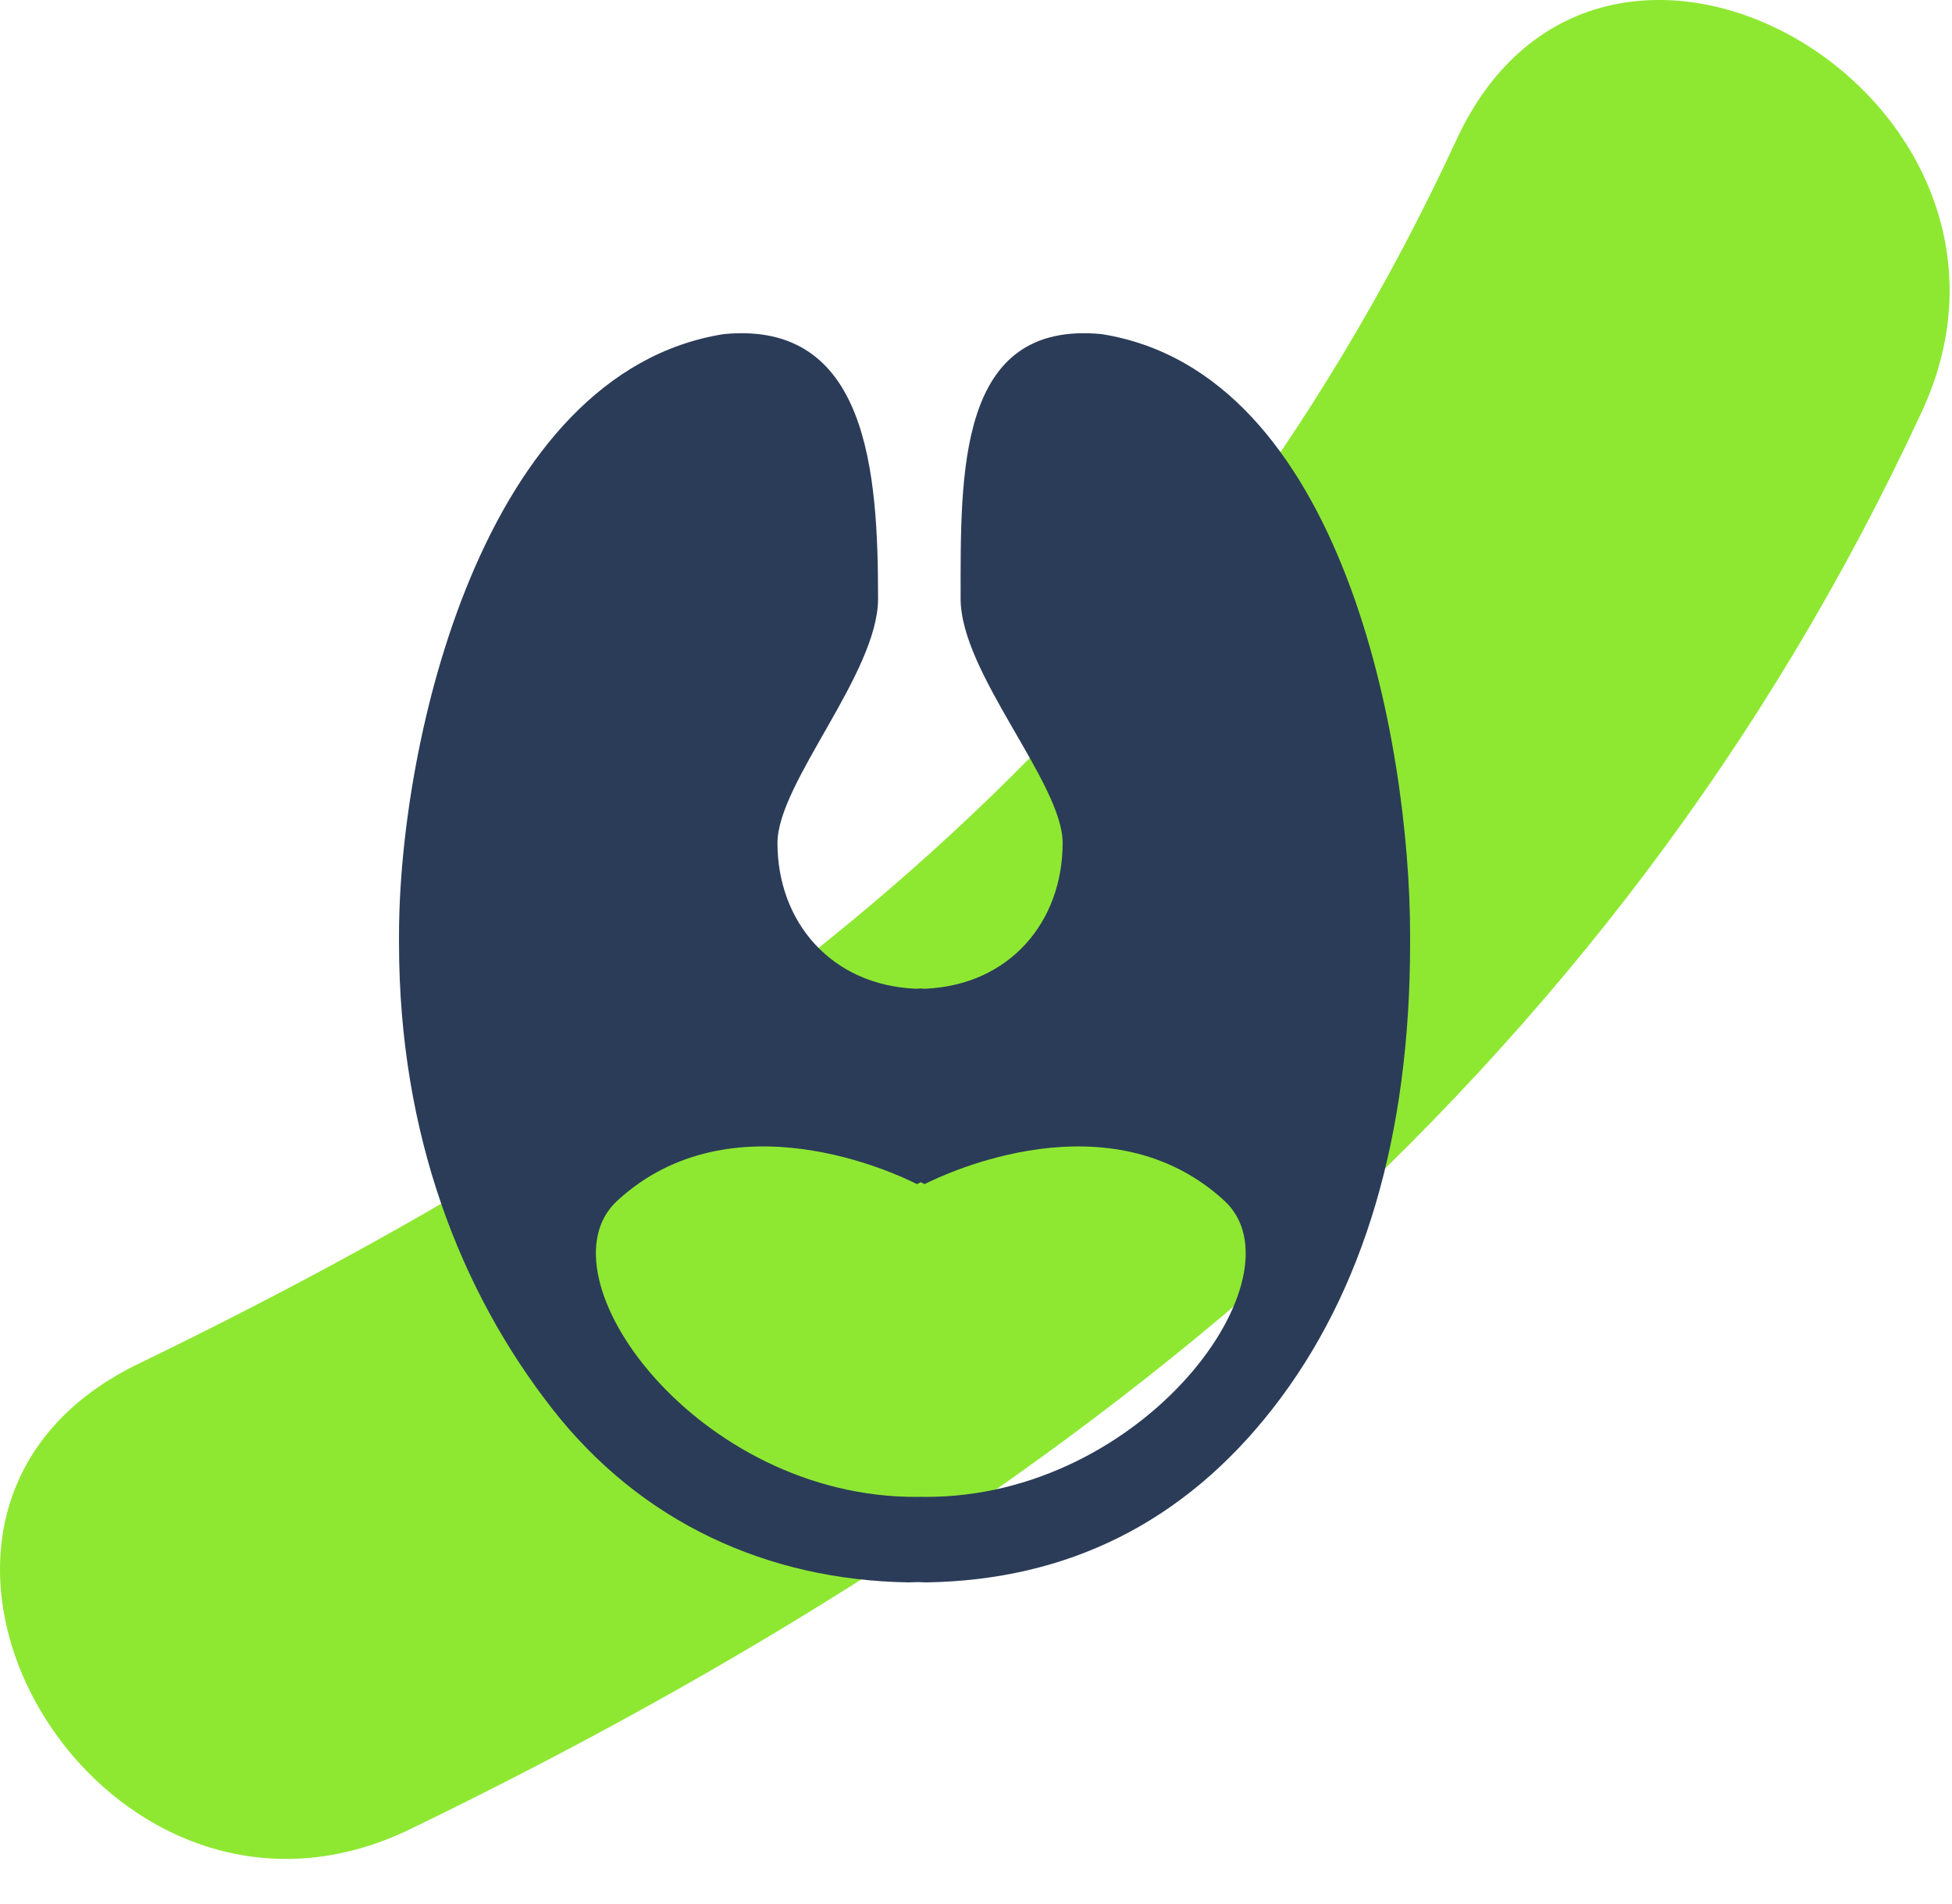
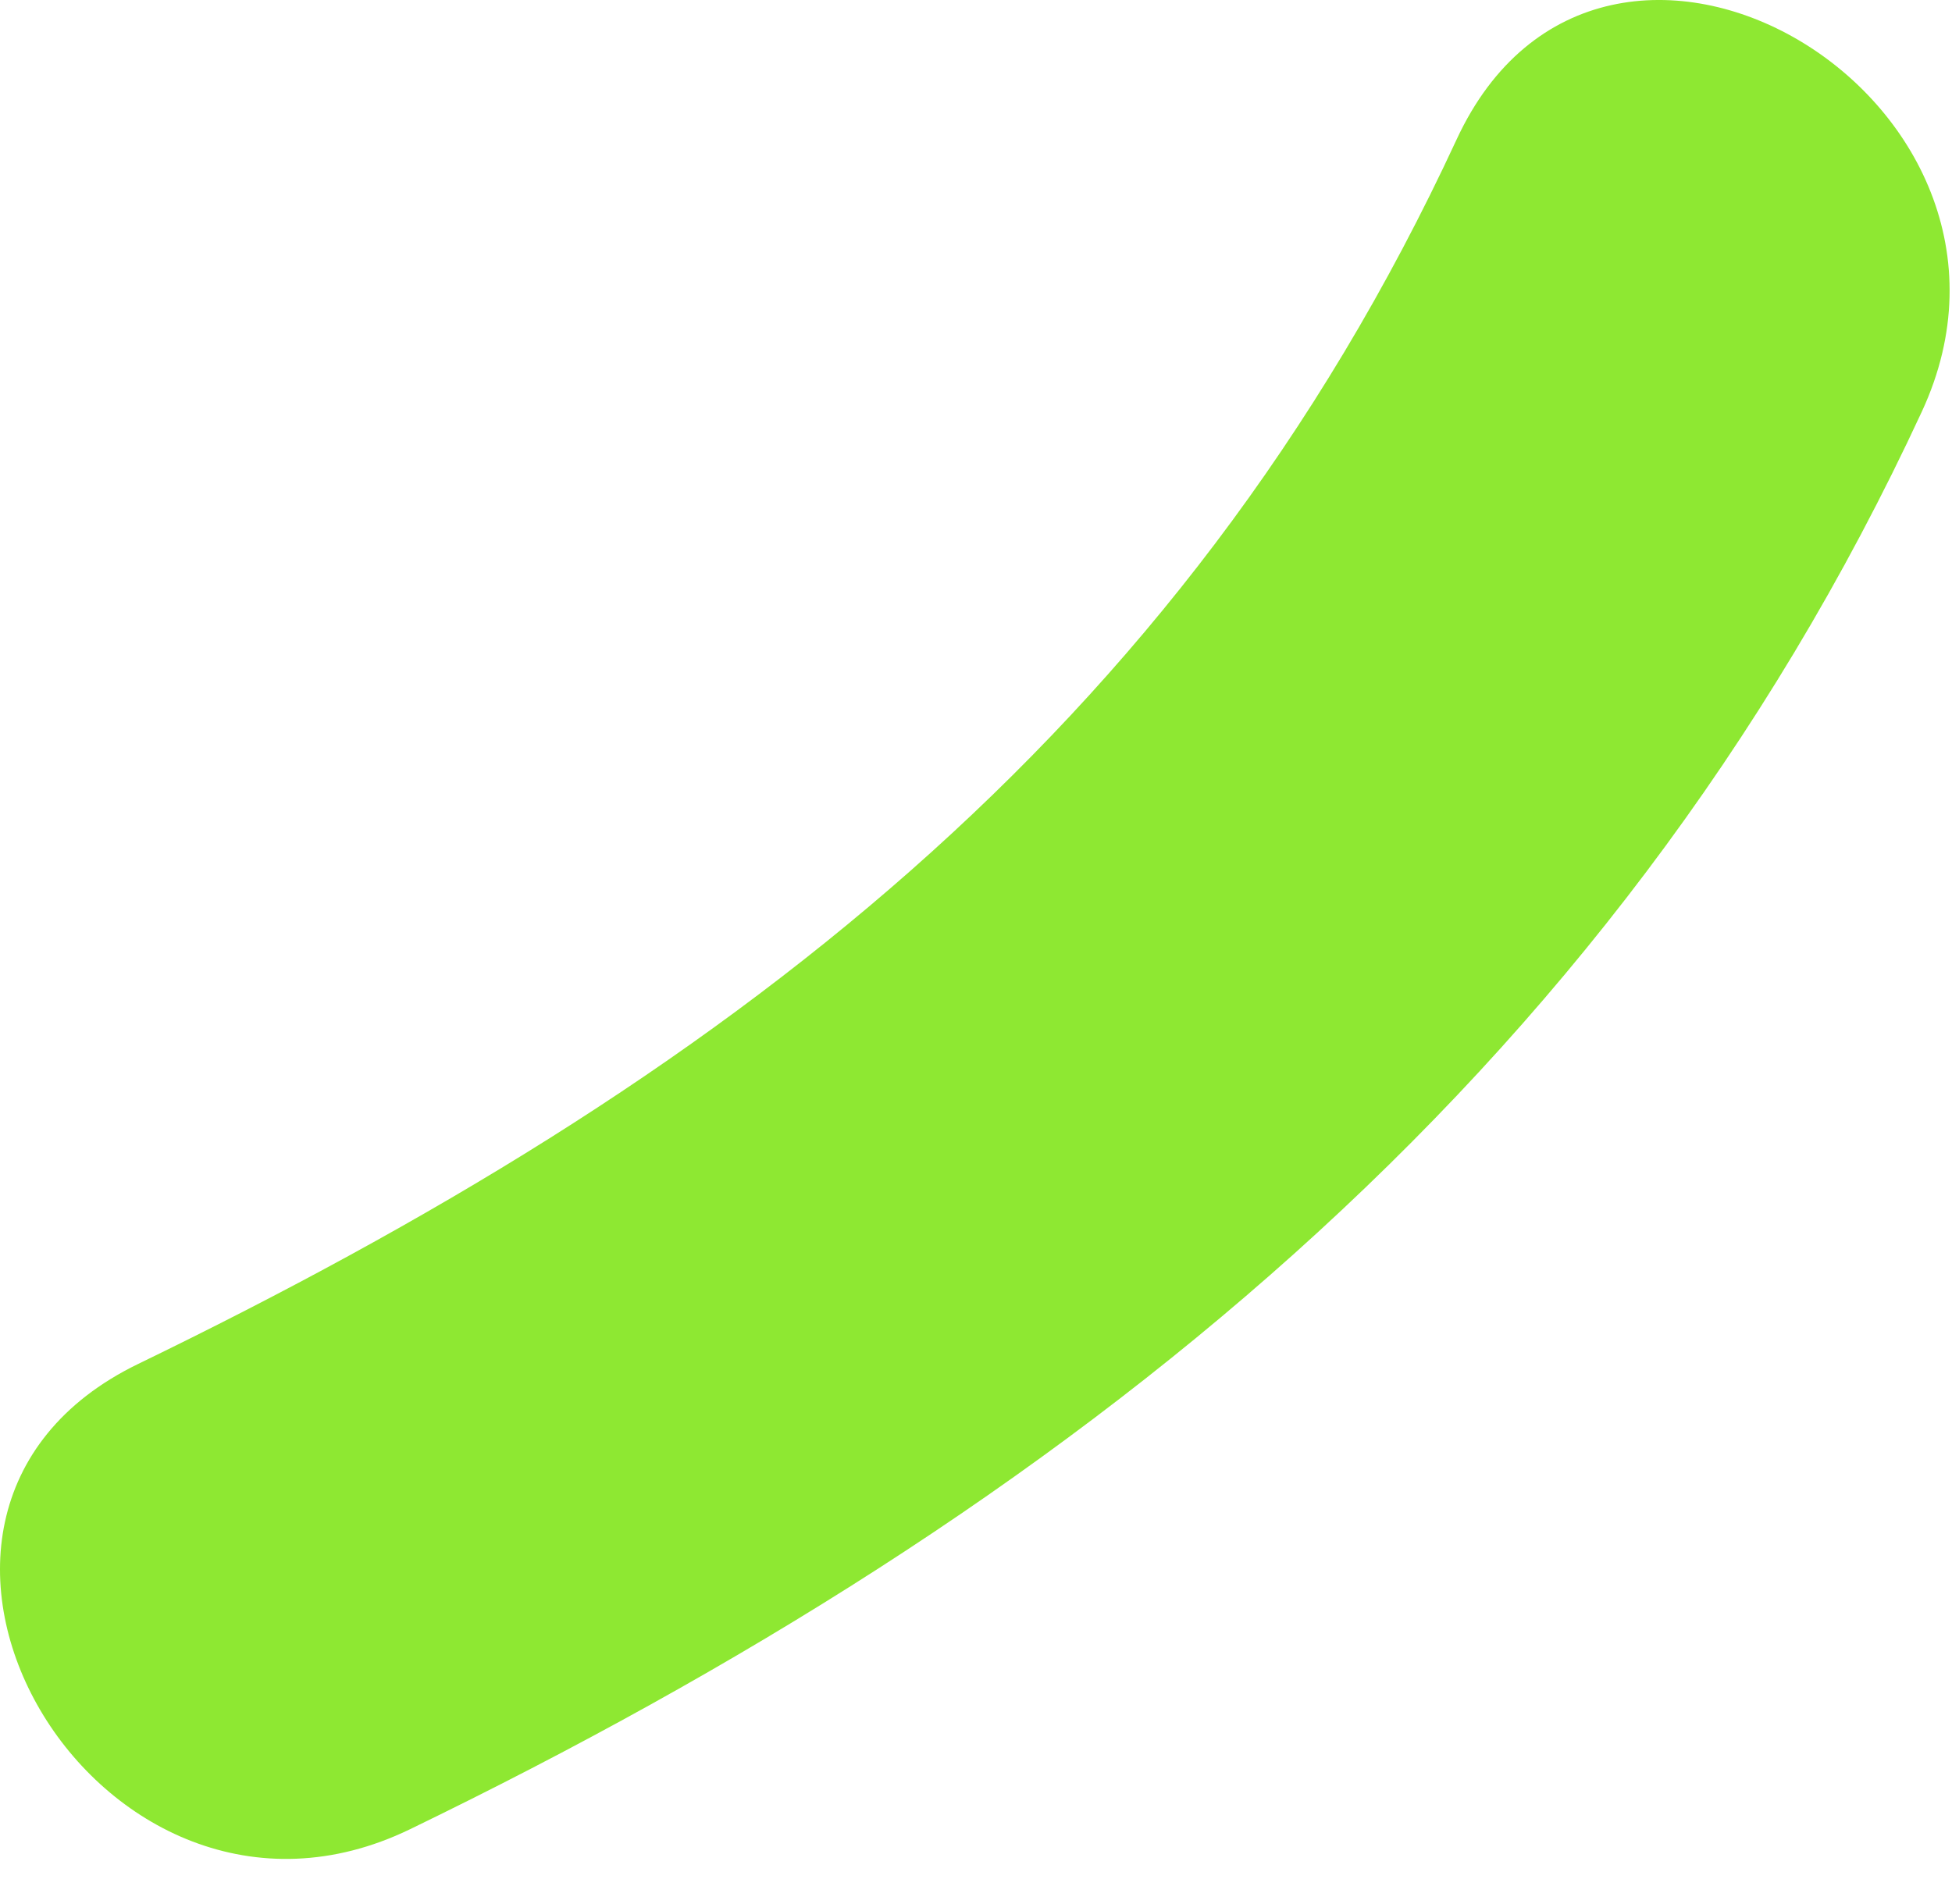
<svg xmlns="http://www.w3.org/2000/svg" width="41px" height="40px" viewBox="0 0 41 40" version="1.1">
  <title>m_3</title>
  <desc>Created with Sketch.</desc>
  <defs />
  <g id="layouts" stroke="none" stroke-width="1" fill="none" fill-rule="evenodd">
    <g id="games" transform="translate(-118, -525)">
      <g id="1">
        <g id="graphics" transform="translate(115, 94)">
          <g id="m_3" transform="translate(0, 431)">
            <path d="M11.614,38.428 C25.343,31.773 36.826,22.764 43.368,8.644 C46.414,2.068 36.66,-3.686 33.594,2.932 C27.78,15.482 18.07,22.756 5.902,28.654 C-0.665,31.838 5.076,41.597 11.614,38.428" id="Fill-1" fill="#8EE832" />
-             <path d="M22.421,31.447 C22.394,31.447 22.368,31.445 22.341,31.445 C22.313,31.445 22.287,31.447 22.26,31.447 C17.638,31.471 14.26,26.794 15.965,25.225 C18.367,23.016 21.829,24.657 22.26,24.876 C22.28,24.865 22.309,24.851 22.341,24.836 C22.372,24.851 22.401,24.865 22.421,24.876 C22.853,24.657 26.314,23.016 28.716,25.225 C30.421,26.794 27.043,31.471 22.421,31.447 M26.138,7.019 C23.103,6.725 23.177,9.942 23.177,12.579 C23.177,14.143 25.32,16.45 25.32,17.709 C25.32,19.359 24.214,20.699 22.417,20.772 C22.385,20.771 22.364,20.767 22.333,20.765 C22.303,20.767 22.277,20.771 22.245,20.772 C20.448,20.699 19.33,19.359 19.33,17.709 C19.33,16.45 21.443,14.143 21.443,12.579 C21.443,9.942 21.237,6.725 18.202,7.019 C13.124,7.823 11.381,15.614 11.381,19.648 L11.381,19.814 C11.381,23.848 12.679,27.135 14.593,29.588 C16.466,31.992 19.127,33.195 22.081,33.243 C22.132,33.243 22.236,33.238 22.285,33.237 C22.335,33.238 22.411,33.243 22.461,33.243 C25.416,33.195 27.861,31.992 29.735,29.588 C31.648,27.135 32.618,23.848 32.618,19.814 L32.618,19.648 C32.618,15.614 31.216,7.823 26.138,7.019" id="Fill-1" fill="#2B3C58" />
          </g>
        </g>
      </g>
    </g>
  </g>
</svg>